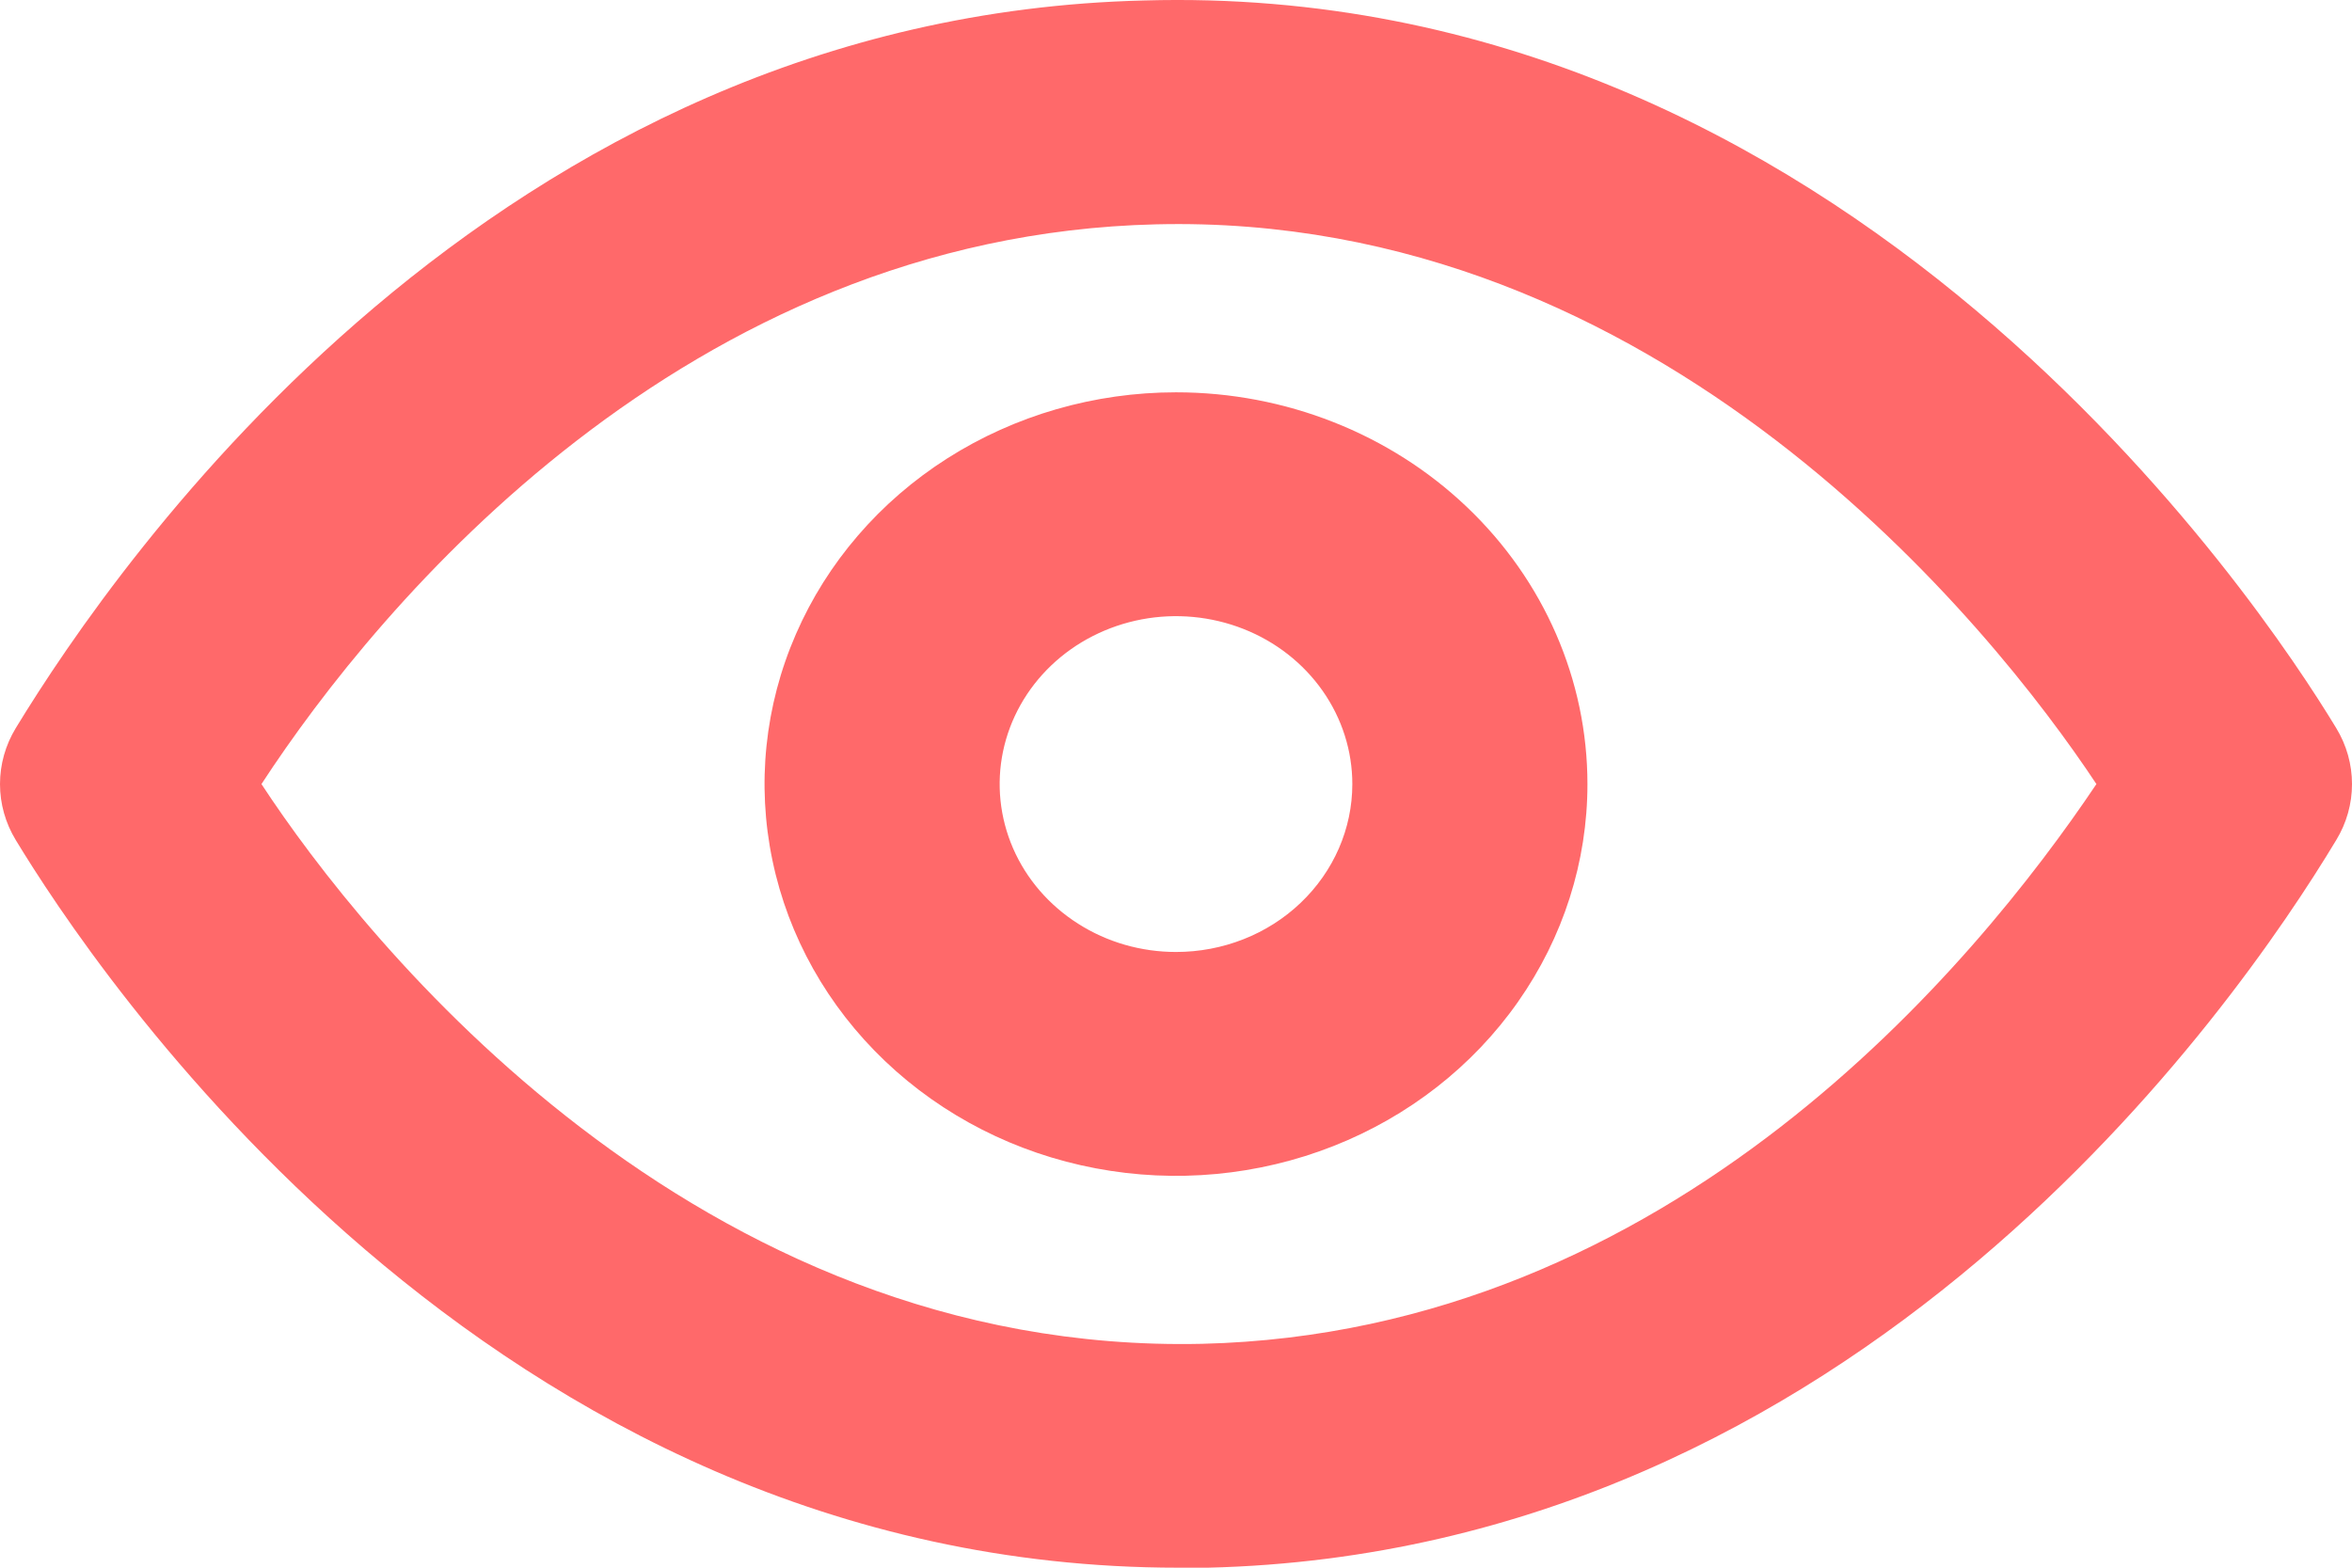
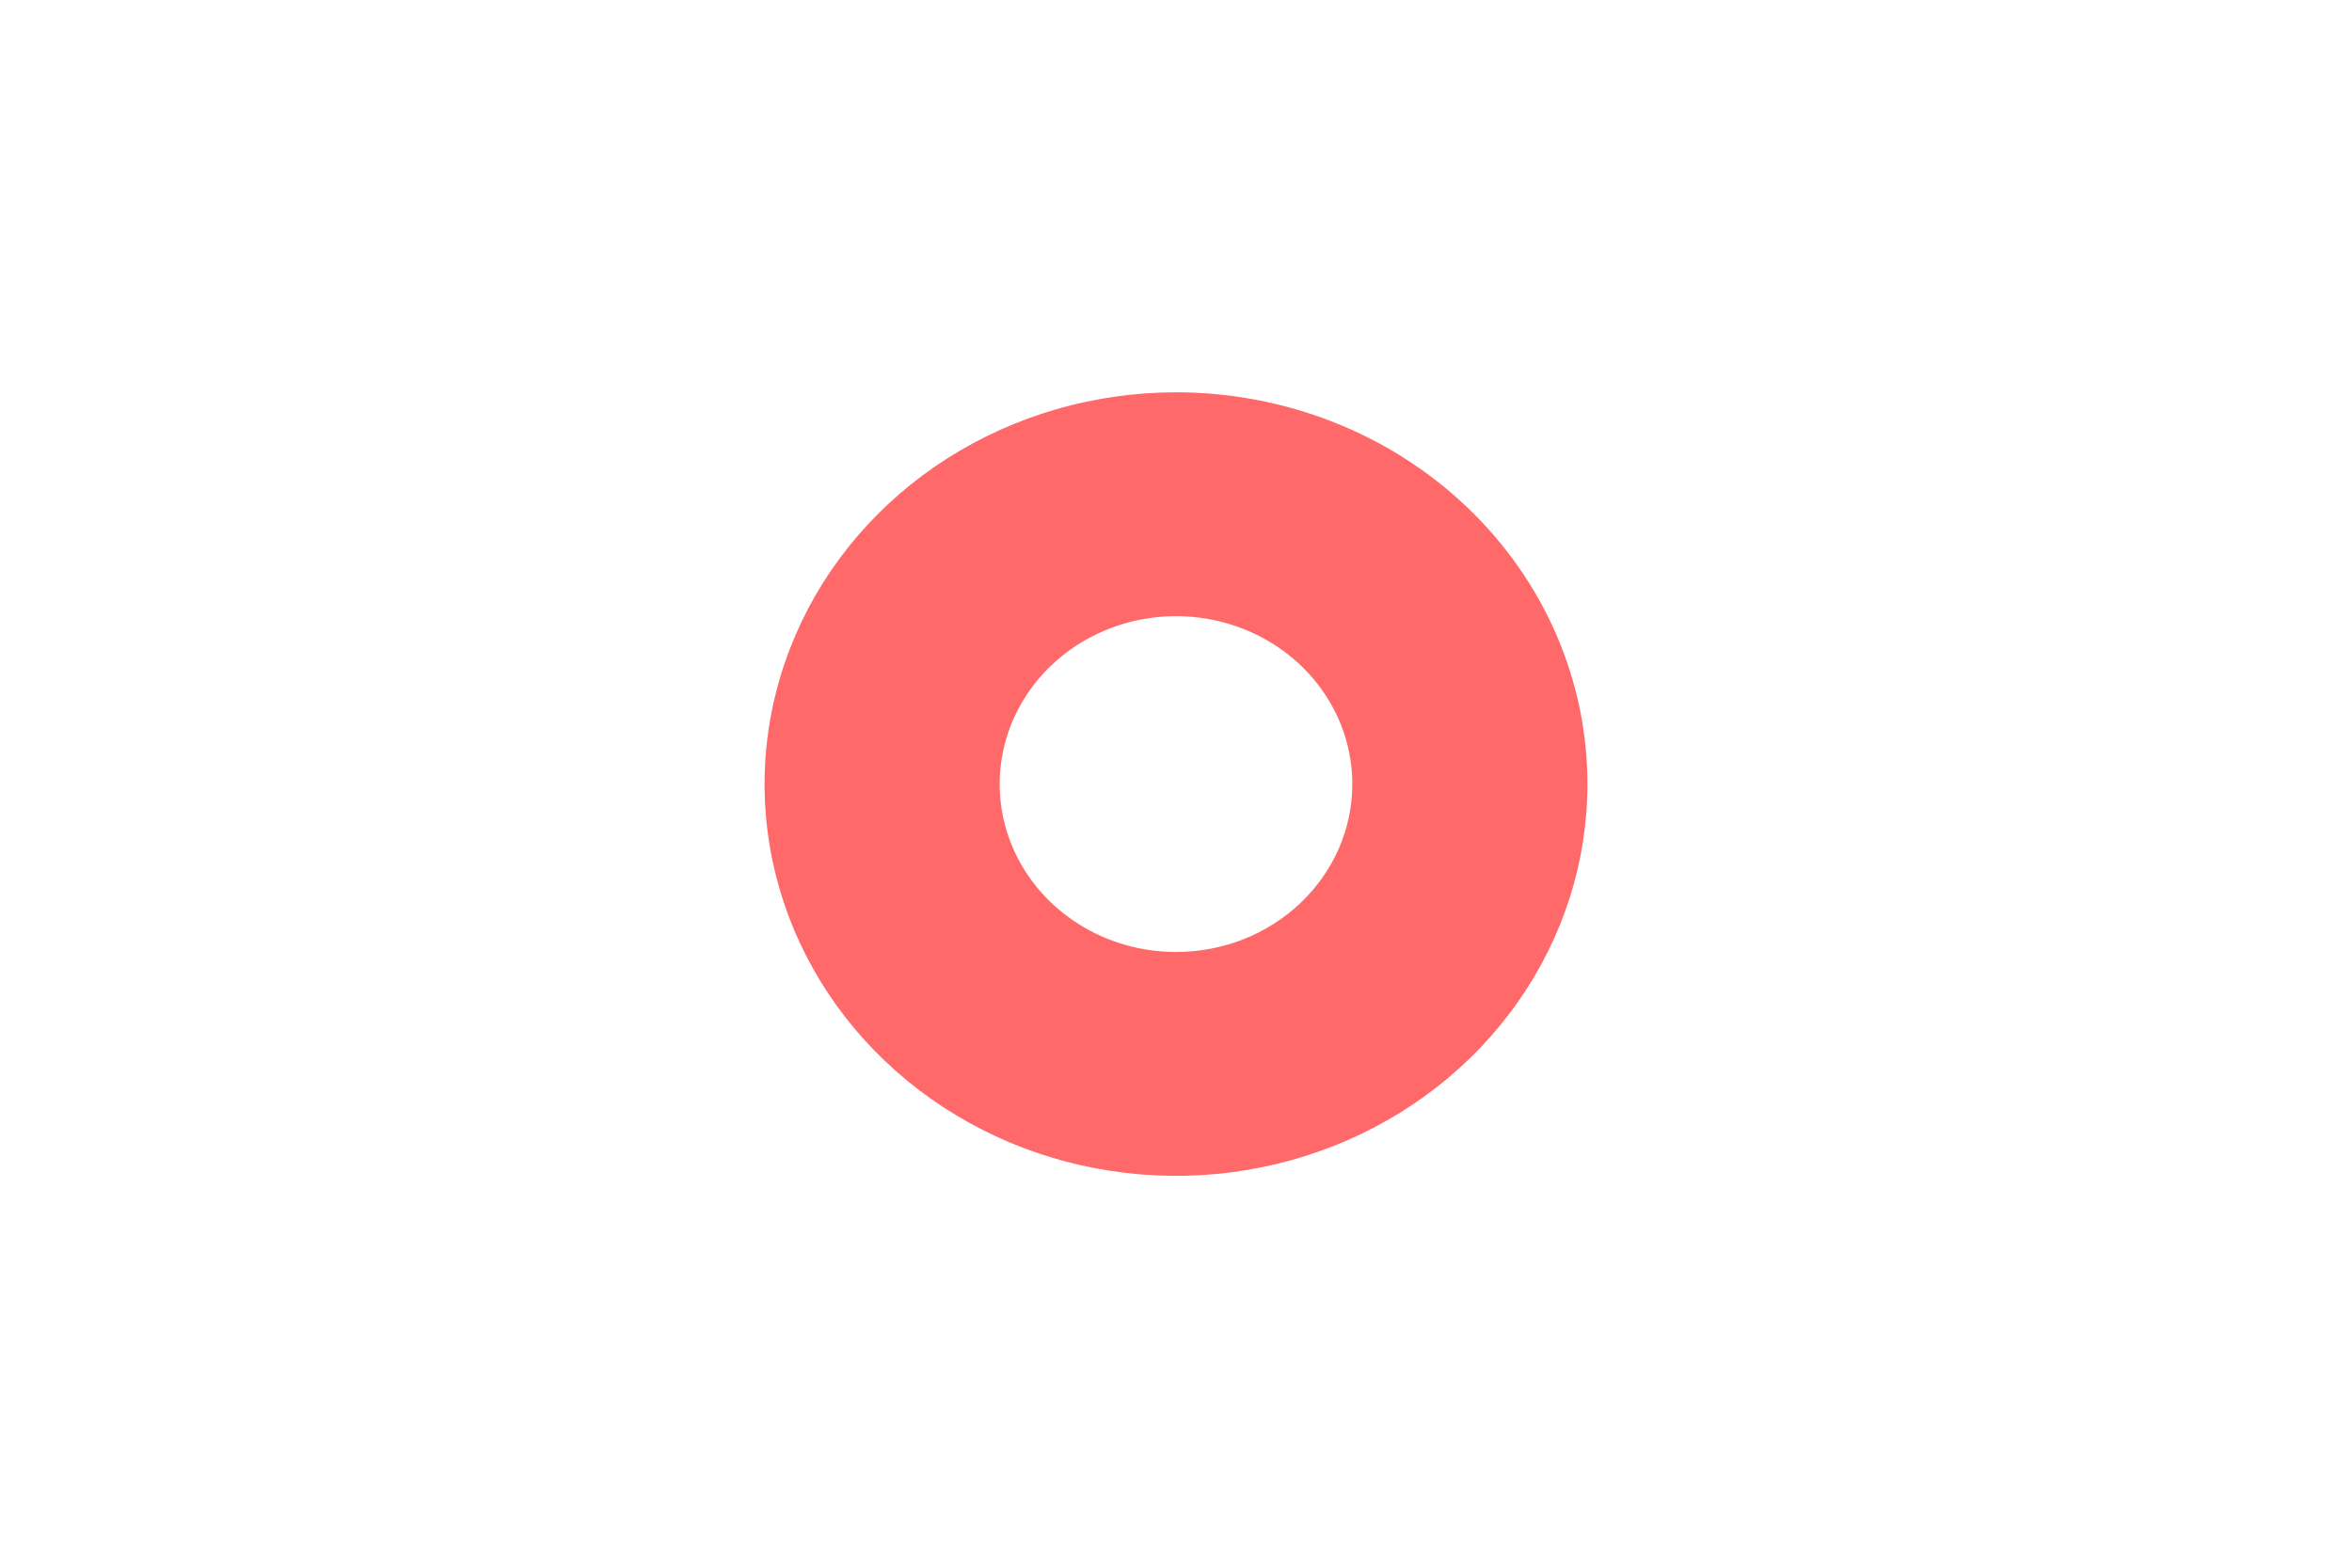
<svg xmlns="http://www.w3.org/2000/svg" width="30" height="20" viewBox="0 0 30 20" fill="none">
-   <path d="M29.799 9.289C28.84 7.704 23.562 -0.251 14.595 0.006C6.303 0.206 1.505 7.147 0.201 9.289C0.069 9.506 0 9.752 0 10.003C0 10.254 0.069 10.5 0.201 10.717C1.146 12.274 6.199 20 15.03 20H15.405C23.697 19.8 28.51 12.859 29.799 10.717C29.931 10.5 30 10.254 30 10.003C30 9.752 29.931 9.506 29.799 9.289ZM15.33 17.144C8.867 17.287 4.654 12.017 3.335 10.003C4.834 7.704 8.747 3.005 14.745 2.862C21.177 2.705 25.406 7.989 26.74 10.003C25.196 12.302 21.328 17.001 15.33 17.144Z" fill="#FF696A" />
  <path d="M15 5.005C13.962 5.005 12.947 5.298 12.084 5.847C11.221 6.396 10.549 7.177 10.152 8.09C9.754 9.004 9.65 10.009 9.853 10.978C10.055 11.948 10.555 12.838 11.289 13.537C12.023 14.236 12.958 14.713 13.976 14.905C14.994 15.098 16.049 14.999 17.008 14.621C17.967 14.243 18.787 13.602 19.363 12.78C19.94 11.958 20.248 10.992 20.248 10.003C20.248 8.677 19.695 7.406 18.711 6.469C17.727 5.531 16.392 5.005 15 5.005ZM15 12.145C14.555 12.145 14.12 12.02 13.751 11.784C13.381 11.549 13.092 11.214 12.922 10.823C12.752 10.431 12.707 10.001 12.794 9.585C12.881 9.17 13.095 8.788 13.41 8.488C13.724 8.189 14.125 7.985 14.561 7.902C14.998 7.819 15.45 7.862 15.861 8.024C16.272 8.186 16.623 8.461 16.87 8.813C17.117 9.165 17.249 9.579 17.249 10.003C17.249 10.571 17.012 11.116 16.59 11.518C16.169 11.92 15.597 12.145 15 12.145Z" fill="#FF696A" />
</svg>